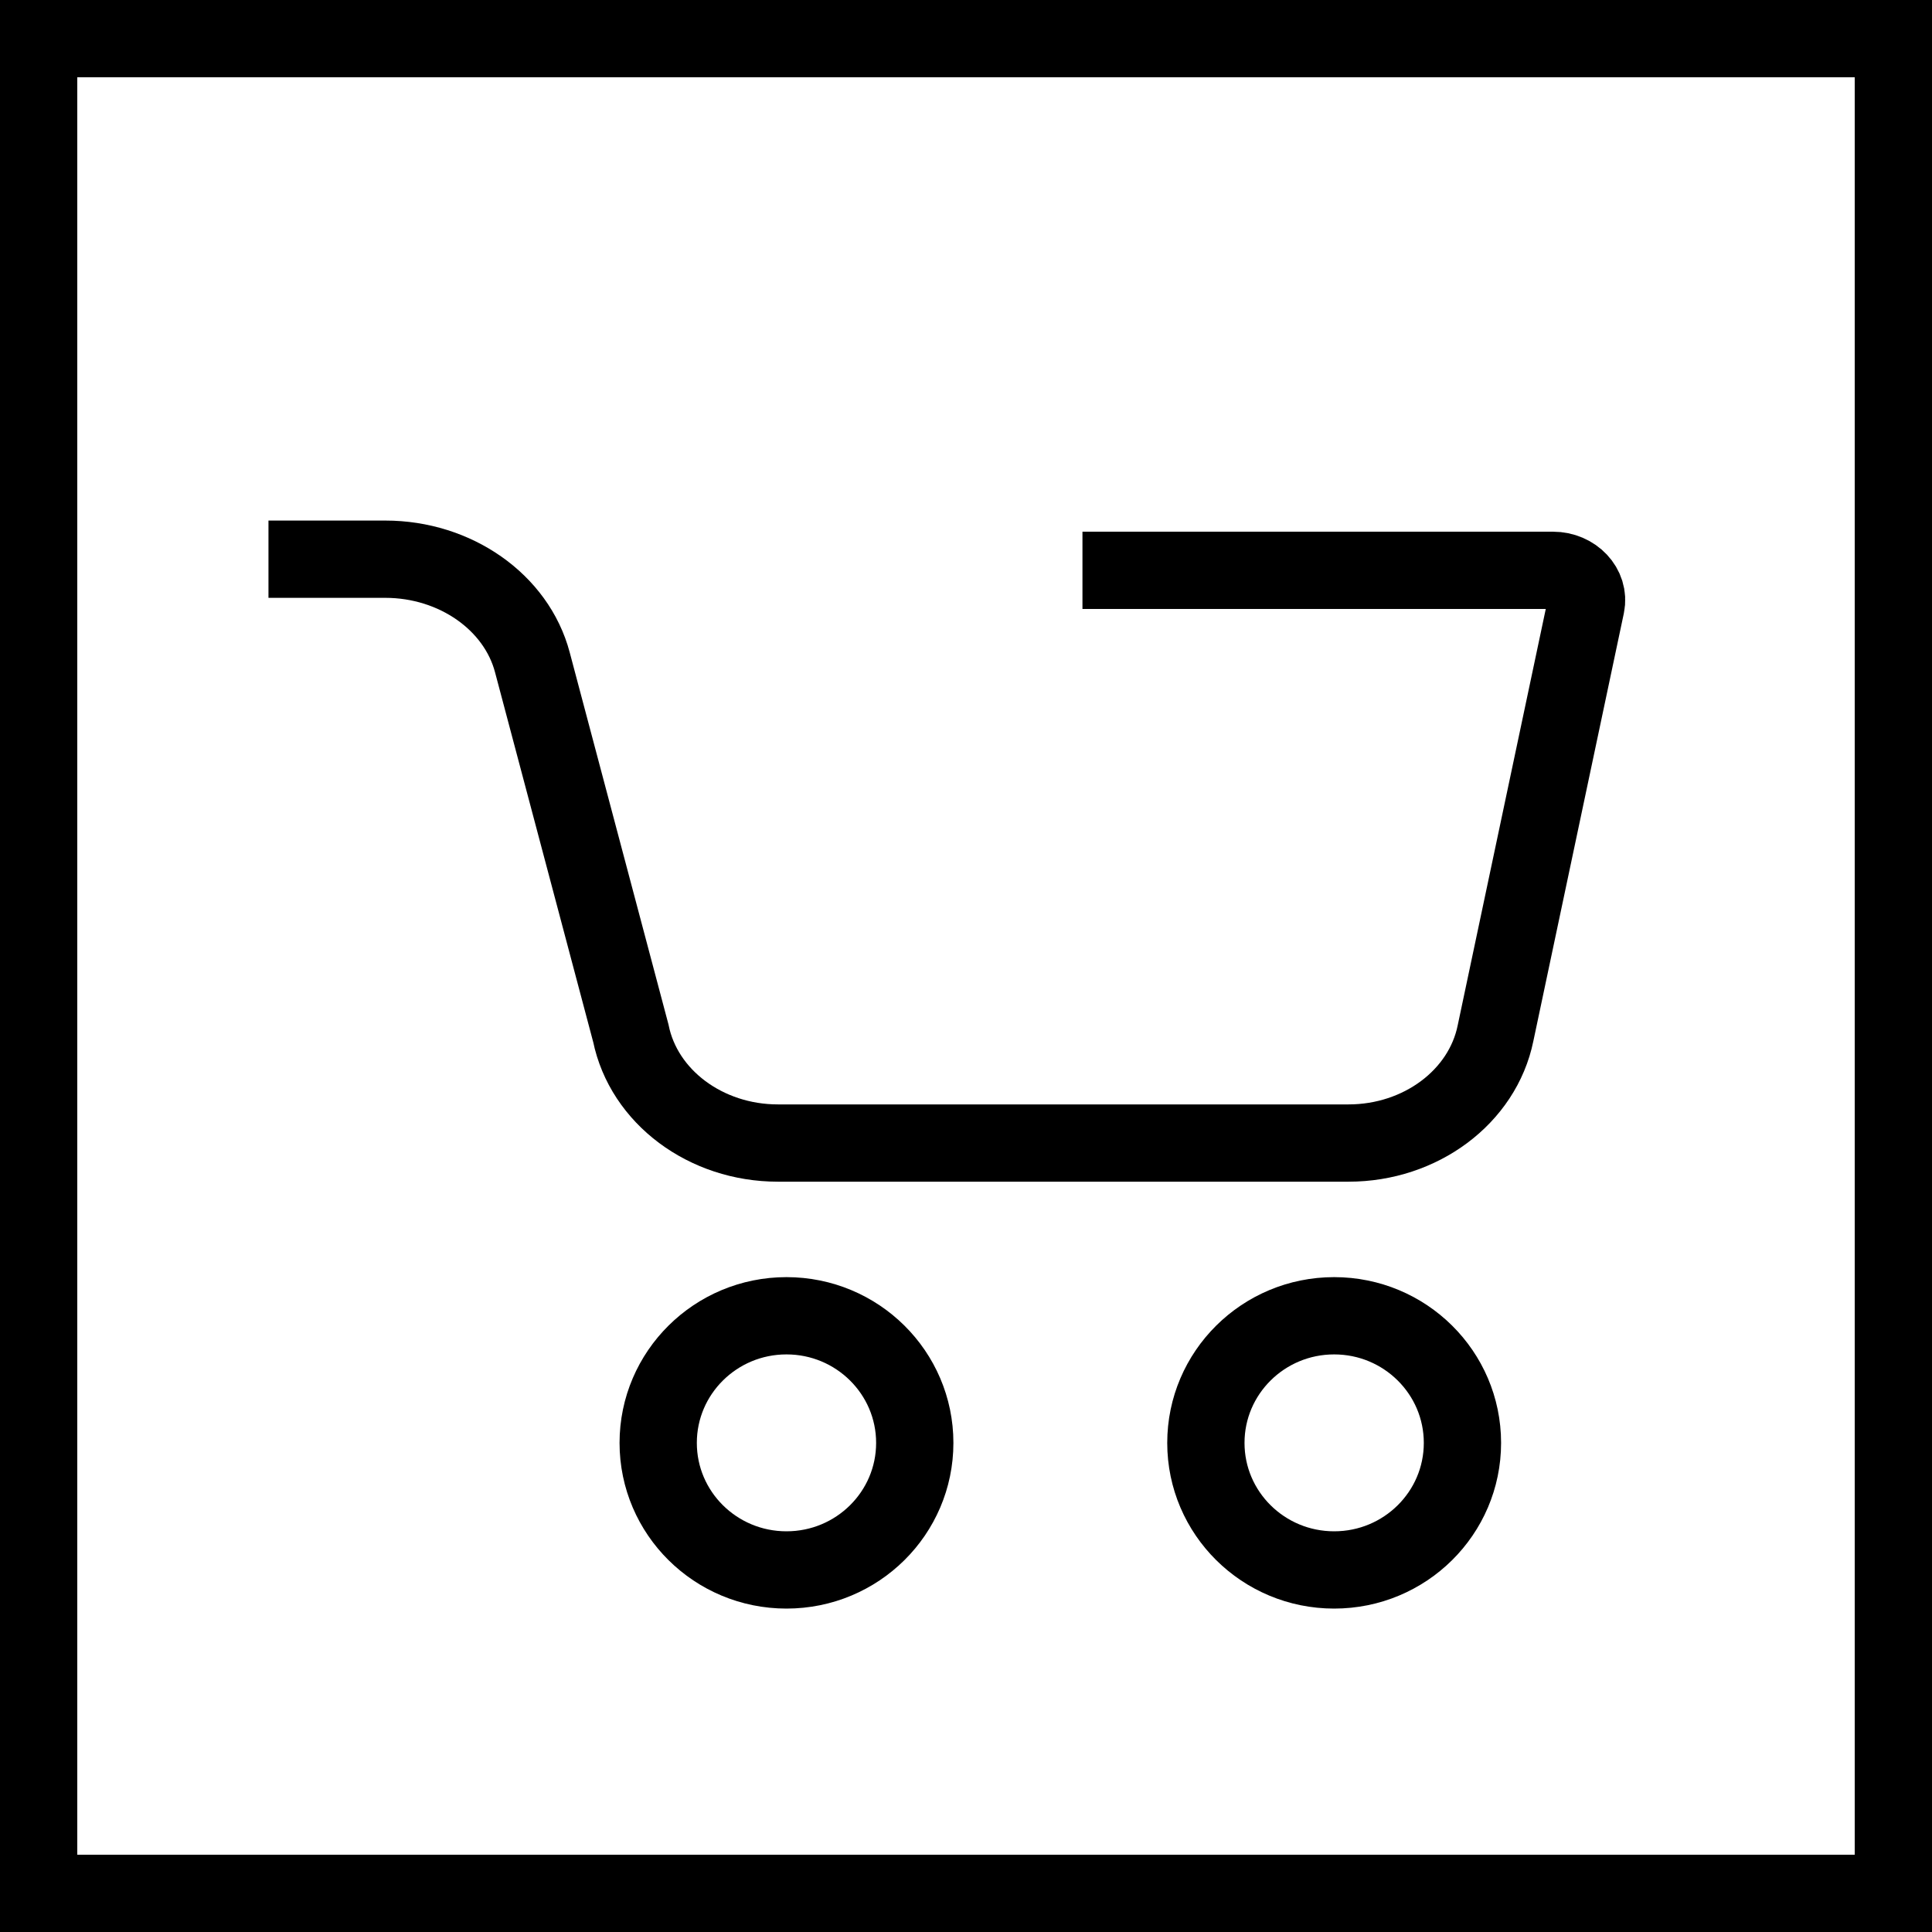
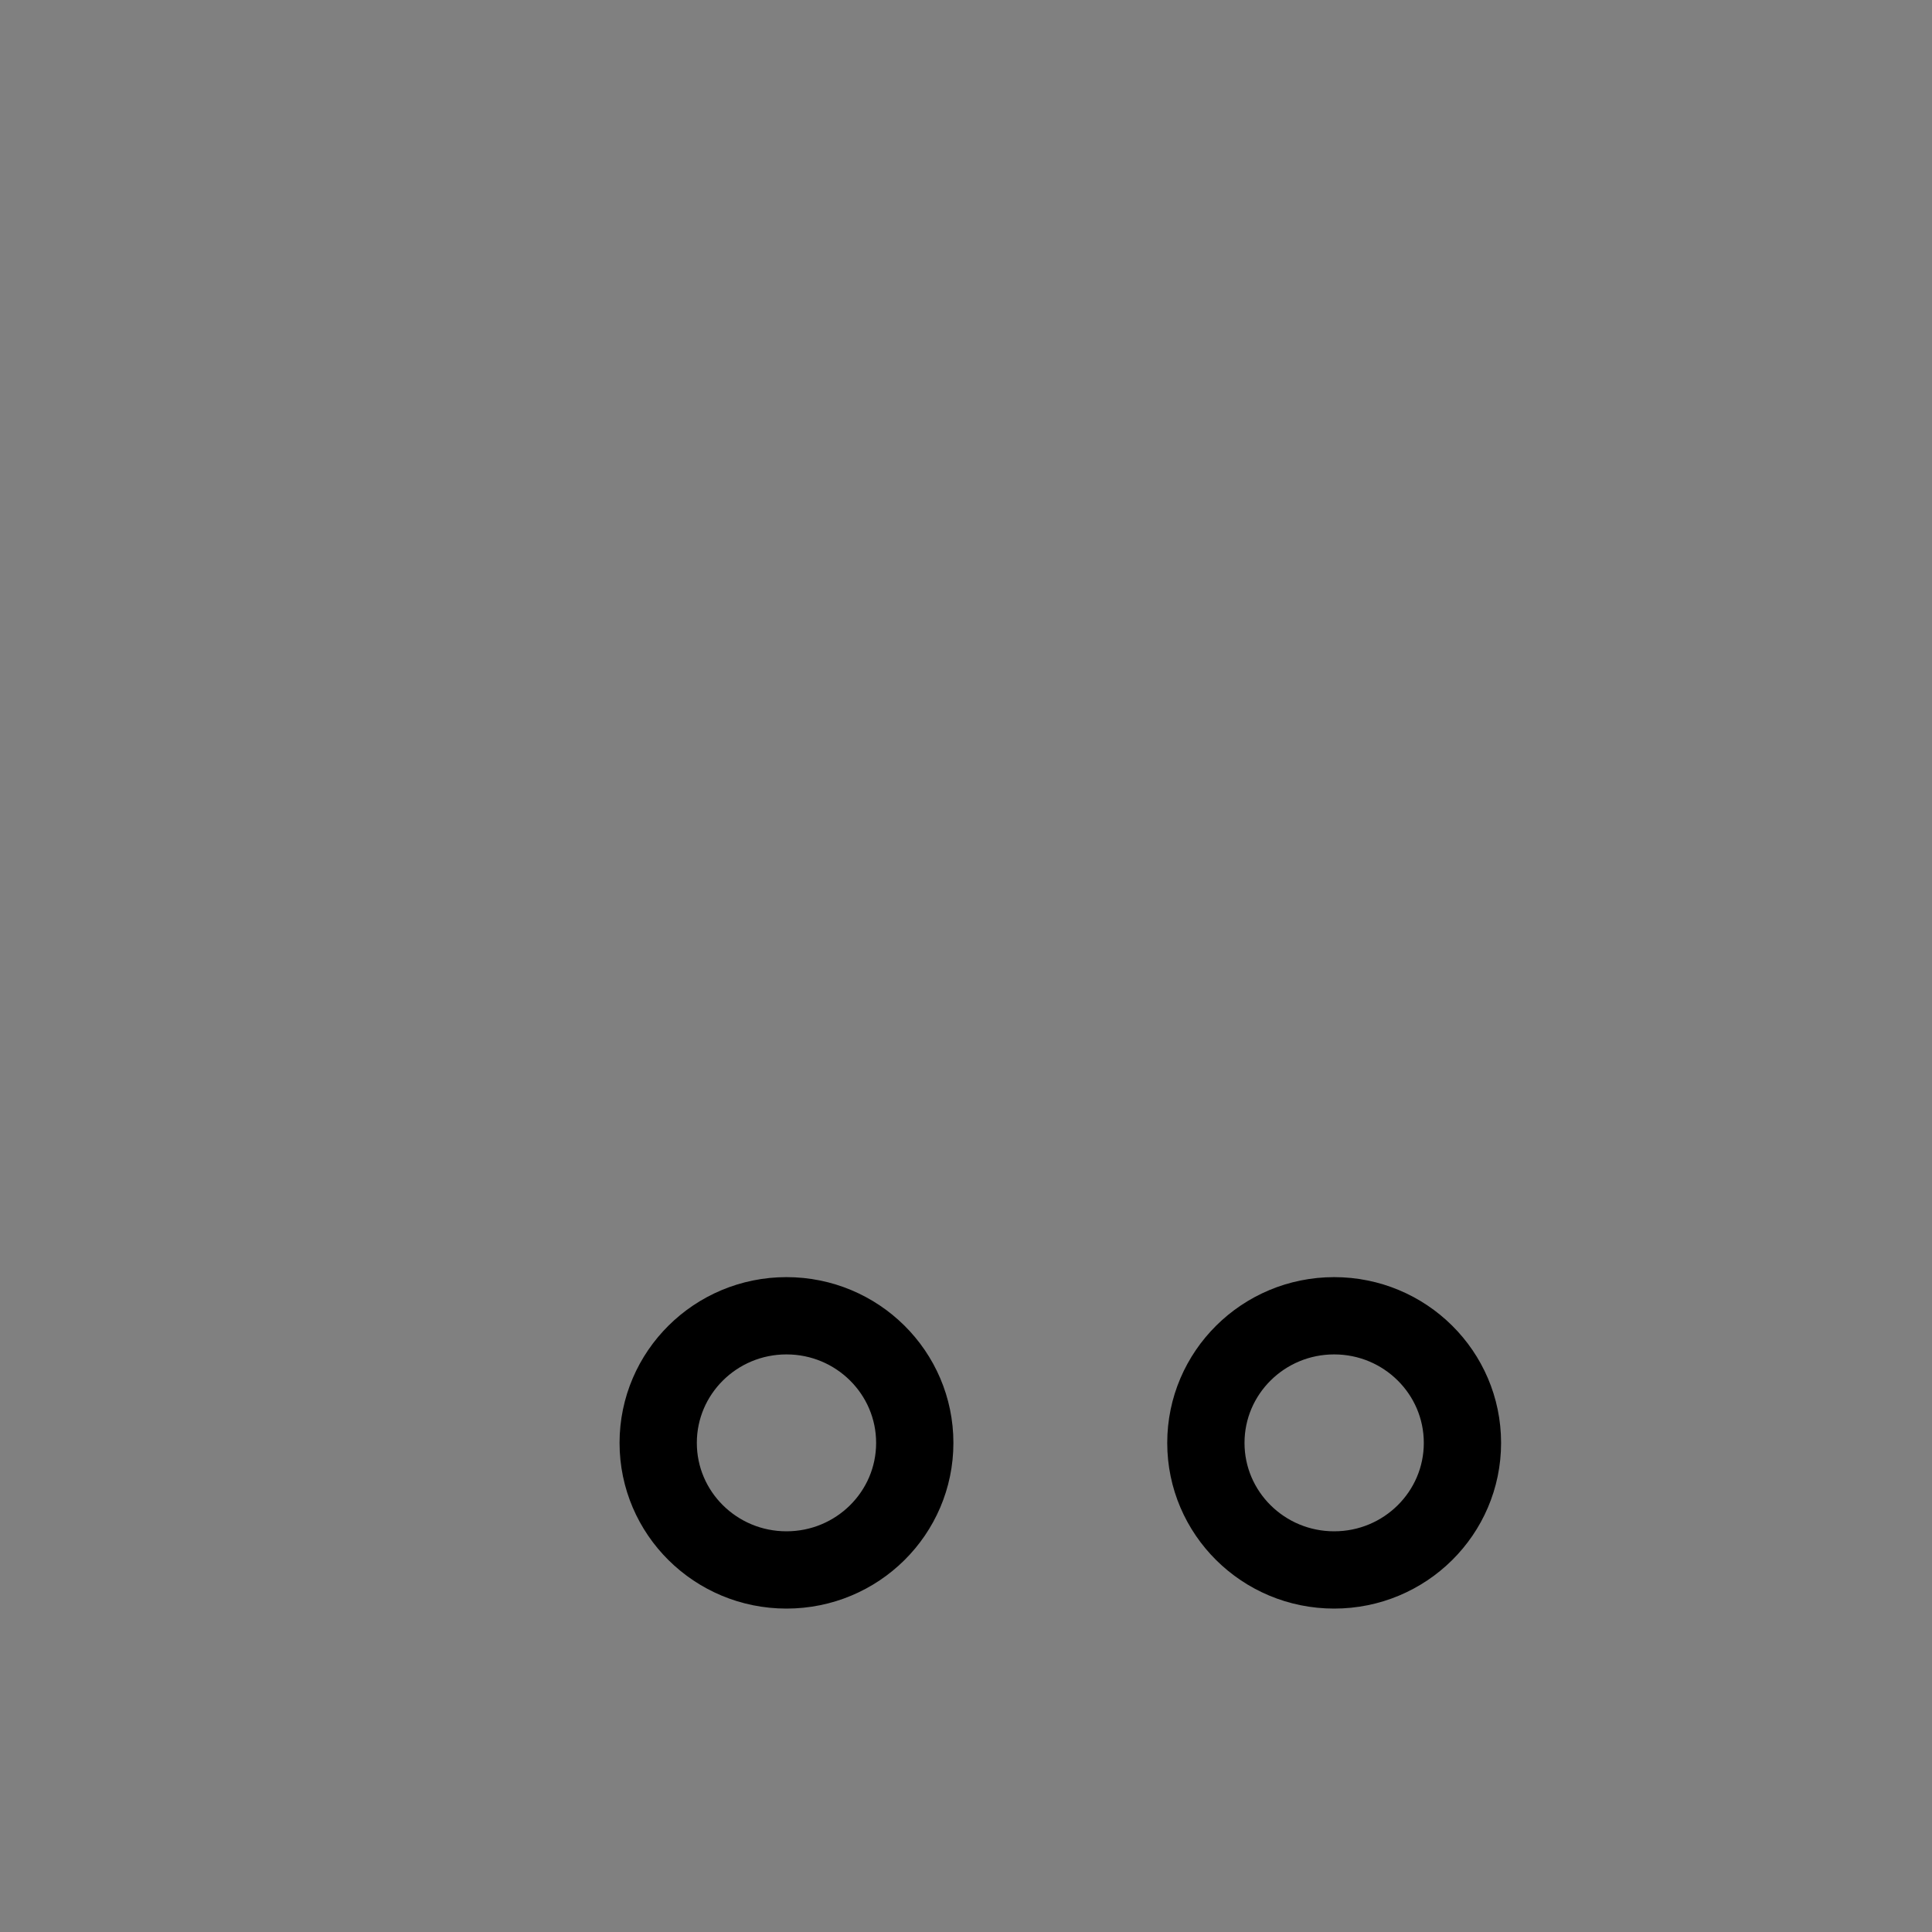
<svg xmlns="http://www.w3.org/2000/svg" width="25" height="25" viewBox="0 0 25 25" fill="none">
  <rect x="0" y="0" width="25" height="25" fill="#808080" stroke="none" />
-   <rect x="0.5" y="0.5" width="24" height="24" fill="white" stroke="black" />
-   <path d="M14.007 7.38H20.095C20.366 7.38 20.572 7.6 20.523 7.834L19.352 13.37C19.184 14.193 18.382 14.791 17.45 14.791H10.066C9.133 14.791 8.331 14.193 8.163 13.37L6.889 8.571C6.683 7.791 5.891 7.236 4.986 7.236H3.474" stroke="black" stroke-miterlimit="10" />
  <path d="M17.264 20.315C18.181 20.315 18.924 19.579 18.924 18.671C18.924 17.763 18.181 17.026 17.264 17.026C16.347 17.026 15.604 17.763 15.604 18.671C15.604 19.579 16.347 20.315 17.264 20.315Z" stroke="black" stroke-miterlimit="10" />
  <path d="M10.177 20.315C11.094 20.315 11.837 19.579 11.837 18.671C11.837 17.763 11.094 17.026 10.177 17.026C9.26 17.026 8.517 17.763 8.517 18.671C8.517 19.579 9.26 20.315 10.177 20.315Z" stroke="black" stroke-miterlimit="10" />
</svg>